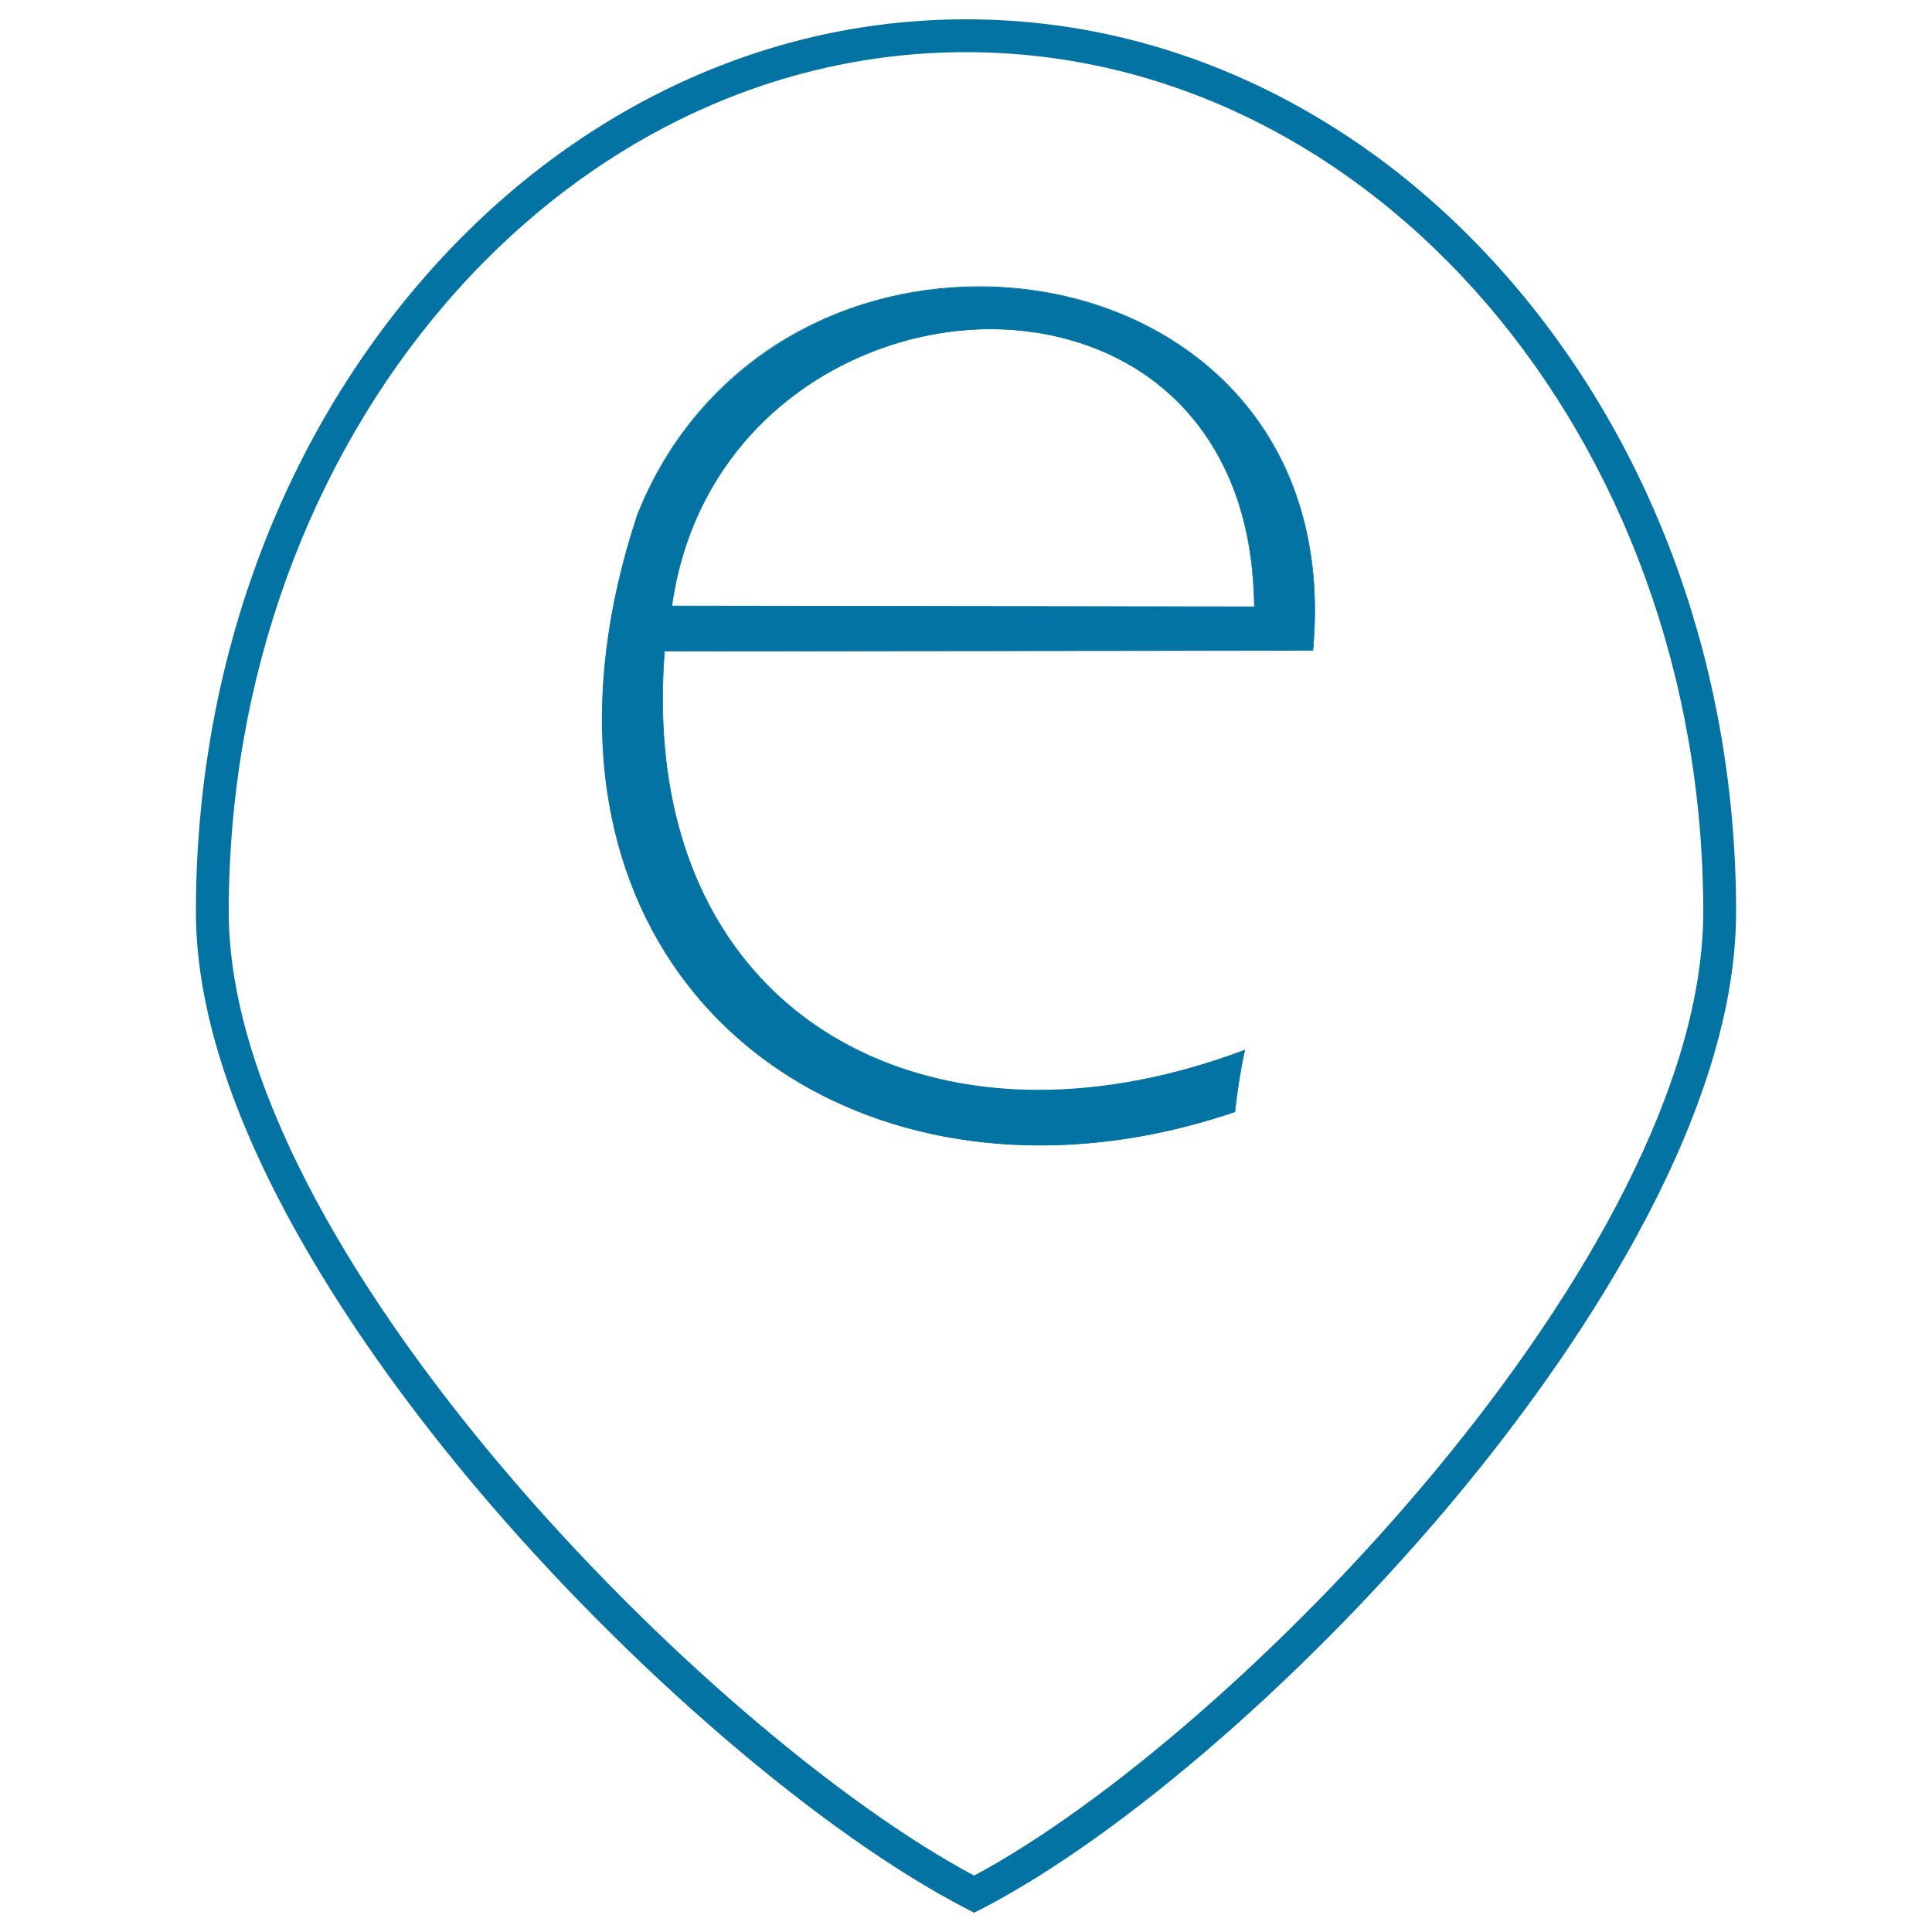
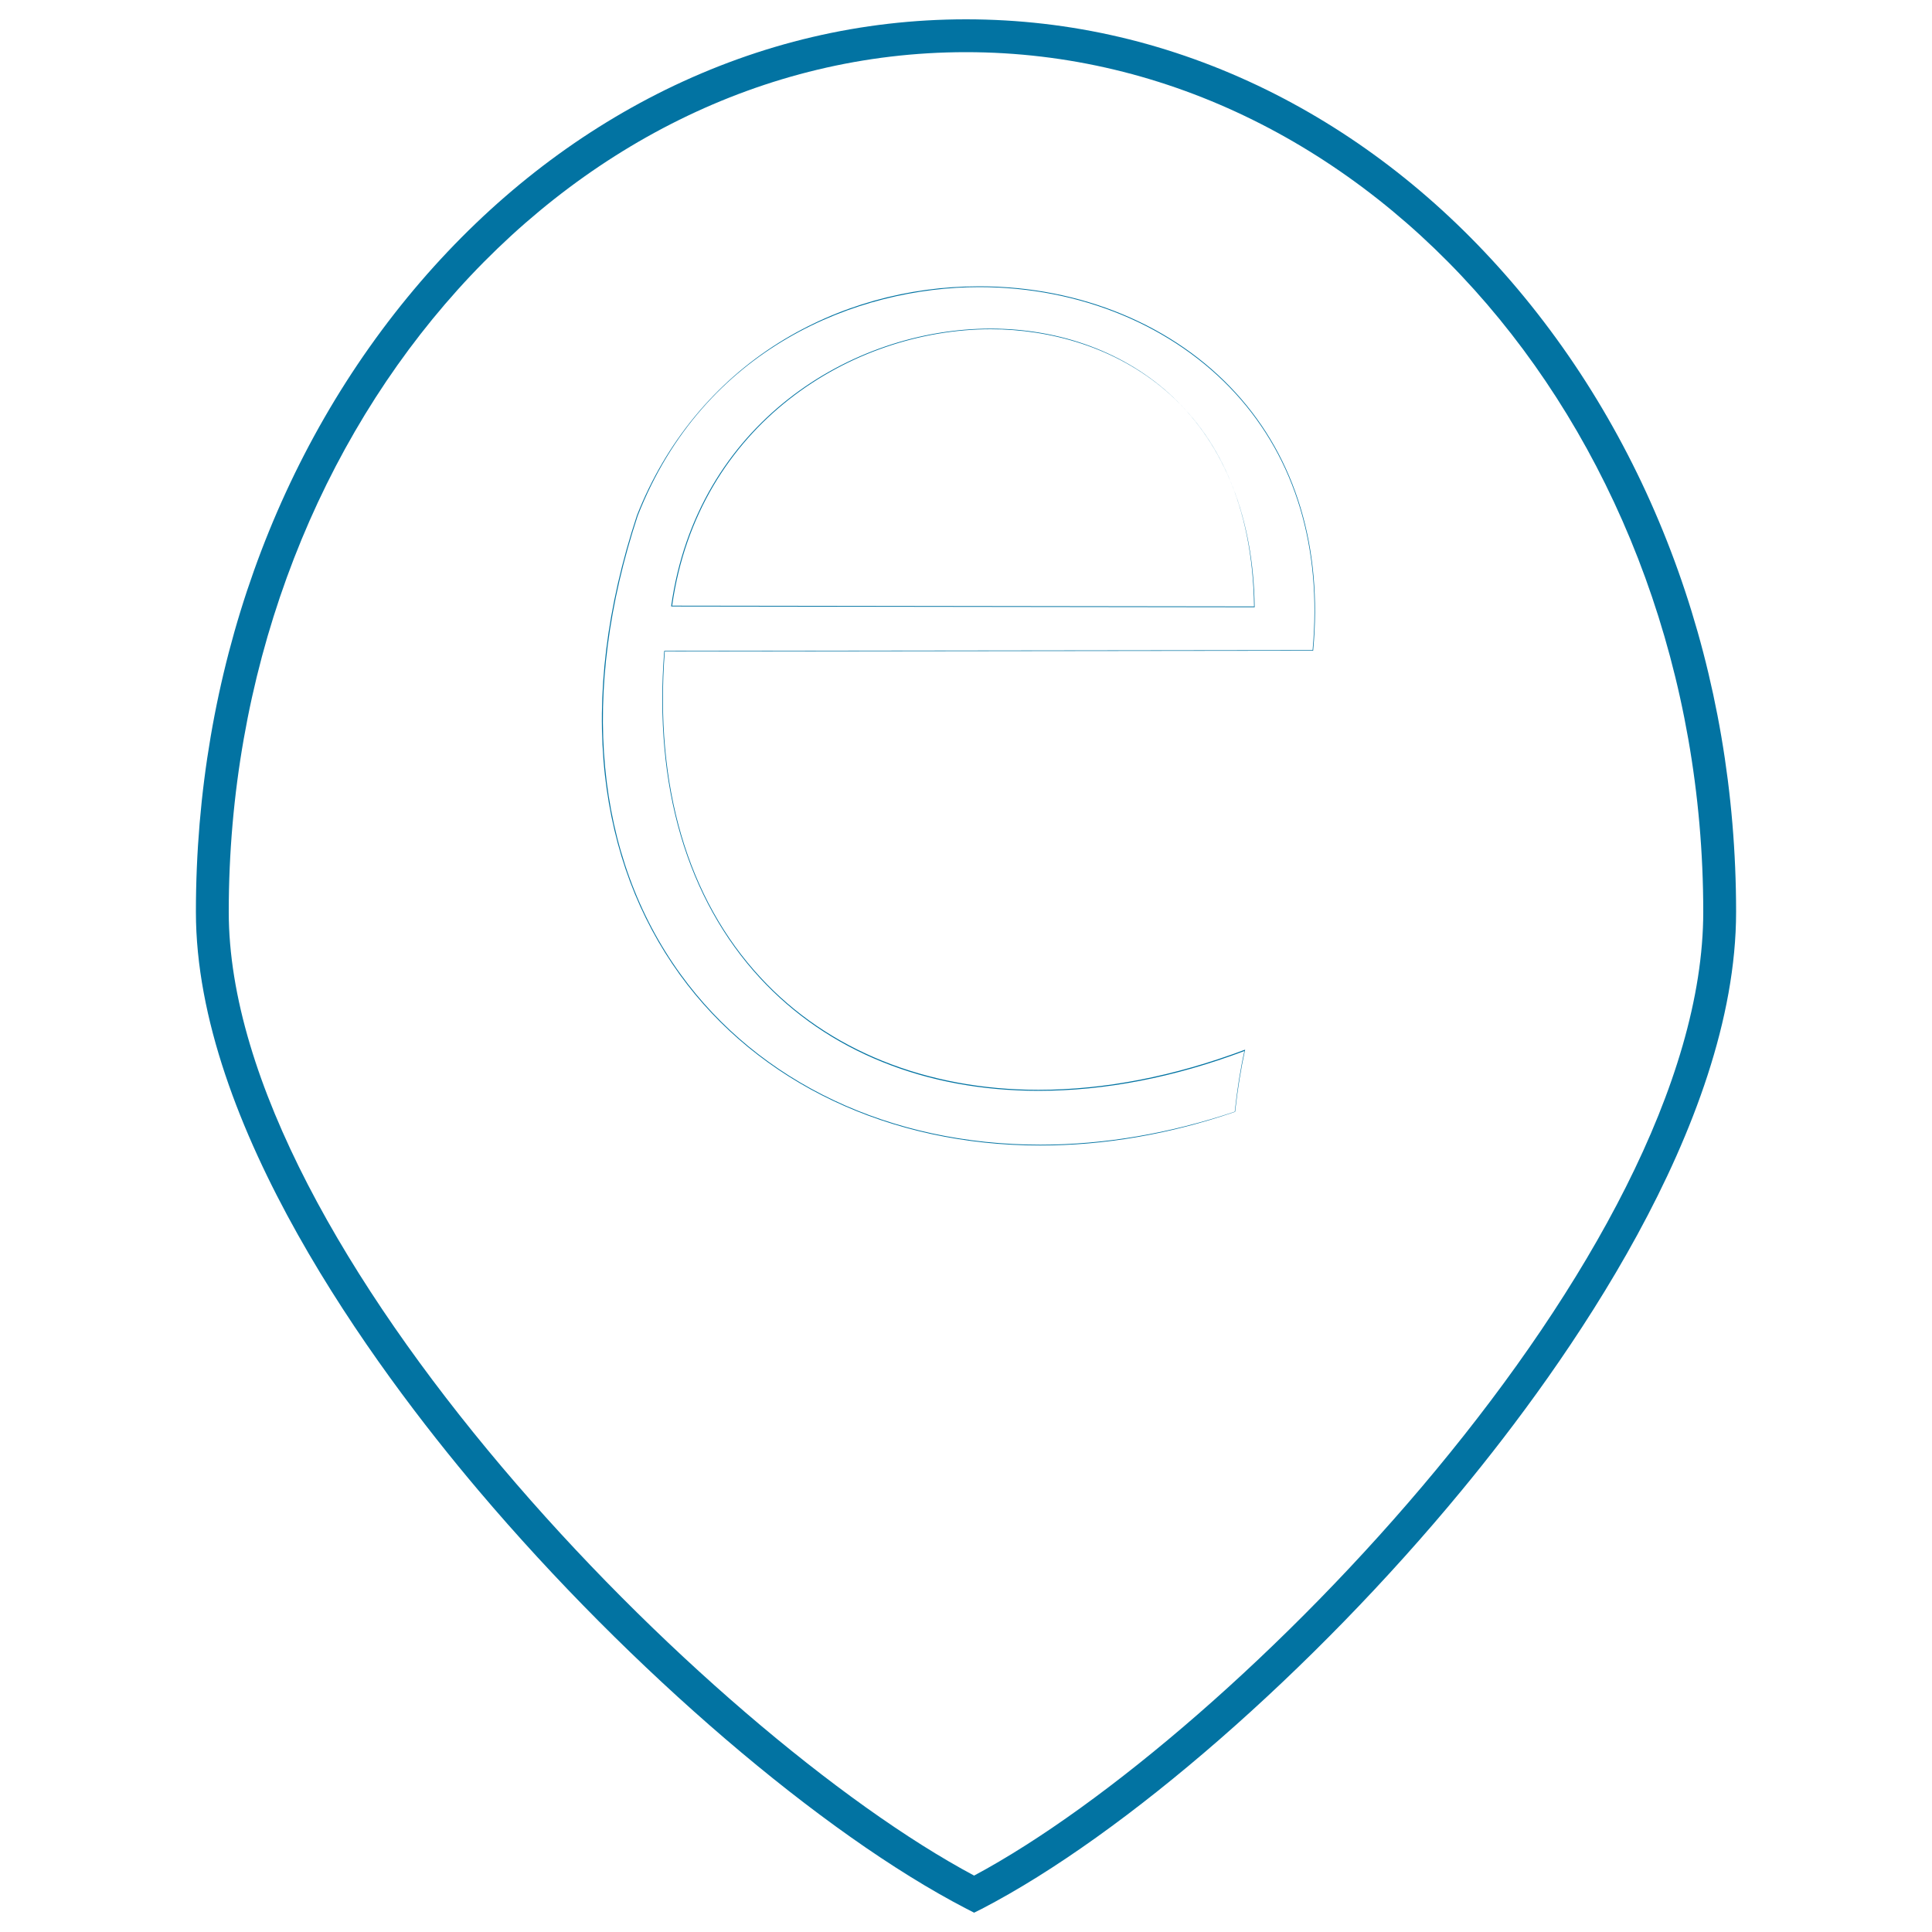
<svg xmlns="http://www.w3.org/2000/svg" viewBox="0 0 1000 1000" style="fill:#0273a2">
  <title>Electronic Map SVG icon</title>
  <path d="M504.2,990l-3.9-2c-74.8-38.7-174-123.7-252.5-216.4C193.1,707,101.4,582.2,101.4,472c0-123.1,41.3-239,116.3-326.2c36.6-42.5,79.2-75.9,126.7-99.3C393.7,22.3,446,10,500,10c54,0,106.3,12.3,155.6,36.5c47.5,23.4,90.1,56.8,126.7,99.3c75,87.2,116.3,203,116.3,326.2c0,110.7-89,235.2-142.1,299.5C679.6,864.7,582.1,949.7,508.2,988L504.2,990z M500,27C289.6,27,118.4,226.6,118.4,472c0,174.2,248.1,425.3,385.8,498.8C639,898.7,881.6,648.7,881.6,472C881.6,226.6,710.4,27,500,27z" />
-   <path d="M644.3,543.7c-2.3,10.4-3.9,21.1-5.1,31.9c-201.7,68-387.1-72.5-309.3-308.7c72.4-184.5,369.8-147.4,349.6,69.8L343.9,337C329.4,521.6,476.2,606.9,644.3,543.7L644.3,543.7z M347.7,313.7l301.6,0.4C646.8,112.2,373,133,347.7,313.7z" />
  <path d="M538.4,592.9c-77.8,0-145.8-32.2-186.5-88.4c-21.4-29.6-34.4-64.3-38.8-103.3c-4.6-41.7,0.9-87,16.6-134.5c14.8-37.6,40.2-68.5,73.4-89.3c30.6-19.1,66.5-29.2,103.8-29.2c52.4,0,100.8,20.1,132.8,55.2c31.1,34.1,44.9,80.2,40,133.2l0,0.2h-0.2l-335.4,0.4c-5.4,69.5,11.7,127.9,49.6,168.8c34.6,37.5,85.7,58.1,143.8,58.1c0,0,0,0,0,0c34.3,0,70.2-7,106.7-20.7l0.3-0.1l-0.1,0.3c-2.1,9.6-3.8,20-5.1,31.8l0,0.1l-0.1,0C605.5,587.1,571.5,592.9,538.4,592.9C538.4,592.9,538.4,592.9,538.4,592.9z M506.9,148.6c-63.1,0-142.6,31.1-176.8,118.3c-30.2,91.7-22.3,176,22.2,237.4c40.6,56.1,108.4,88.2,186.2,88.2c0,0,0,0,0,0c33.1,0,66.9-5.8,100.6-17.1c1.3-11.7,2.9-22,5-31.4c-36.4,13.7-72.2,20.6-106.5,20.6c0,0,0,0,0,0c-29.1,0-56.3-5-80.8-14.9c-24.6-9.9-45.9-24.5-63.3-43.3c-38-41.1-55.2-99.6-49.7-169.3l0-0.2h0.2l335.4-0.4c4.9-52.9-8.9-98.8-39.9-132.8C607.5,168.7,559.2,148.6,506.9,148.6z M649.5,314.3h-0.2l-301.9-0.4l0-0.2c13.2-94.2,93.2-143.6,165.3-143.6c36.5,0,70,12.5,94.1,35.1c27.3,25.6,42,63.2,42.6,108.9L649.5,314.3z M347.9,313.5l301.2,0.4c-1.4-105.9-74.3-143.5-136.4-143.5C440.9,170.5,361.2,219.6,347.9,313.5z" />
</svg>